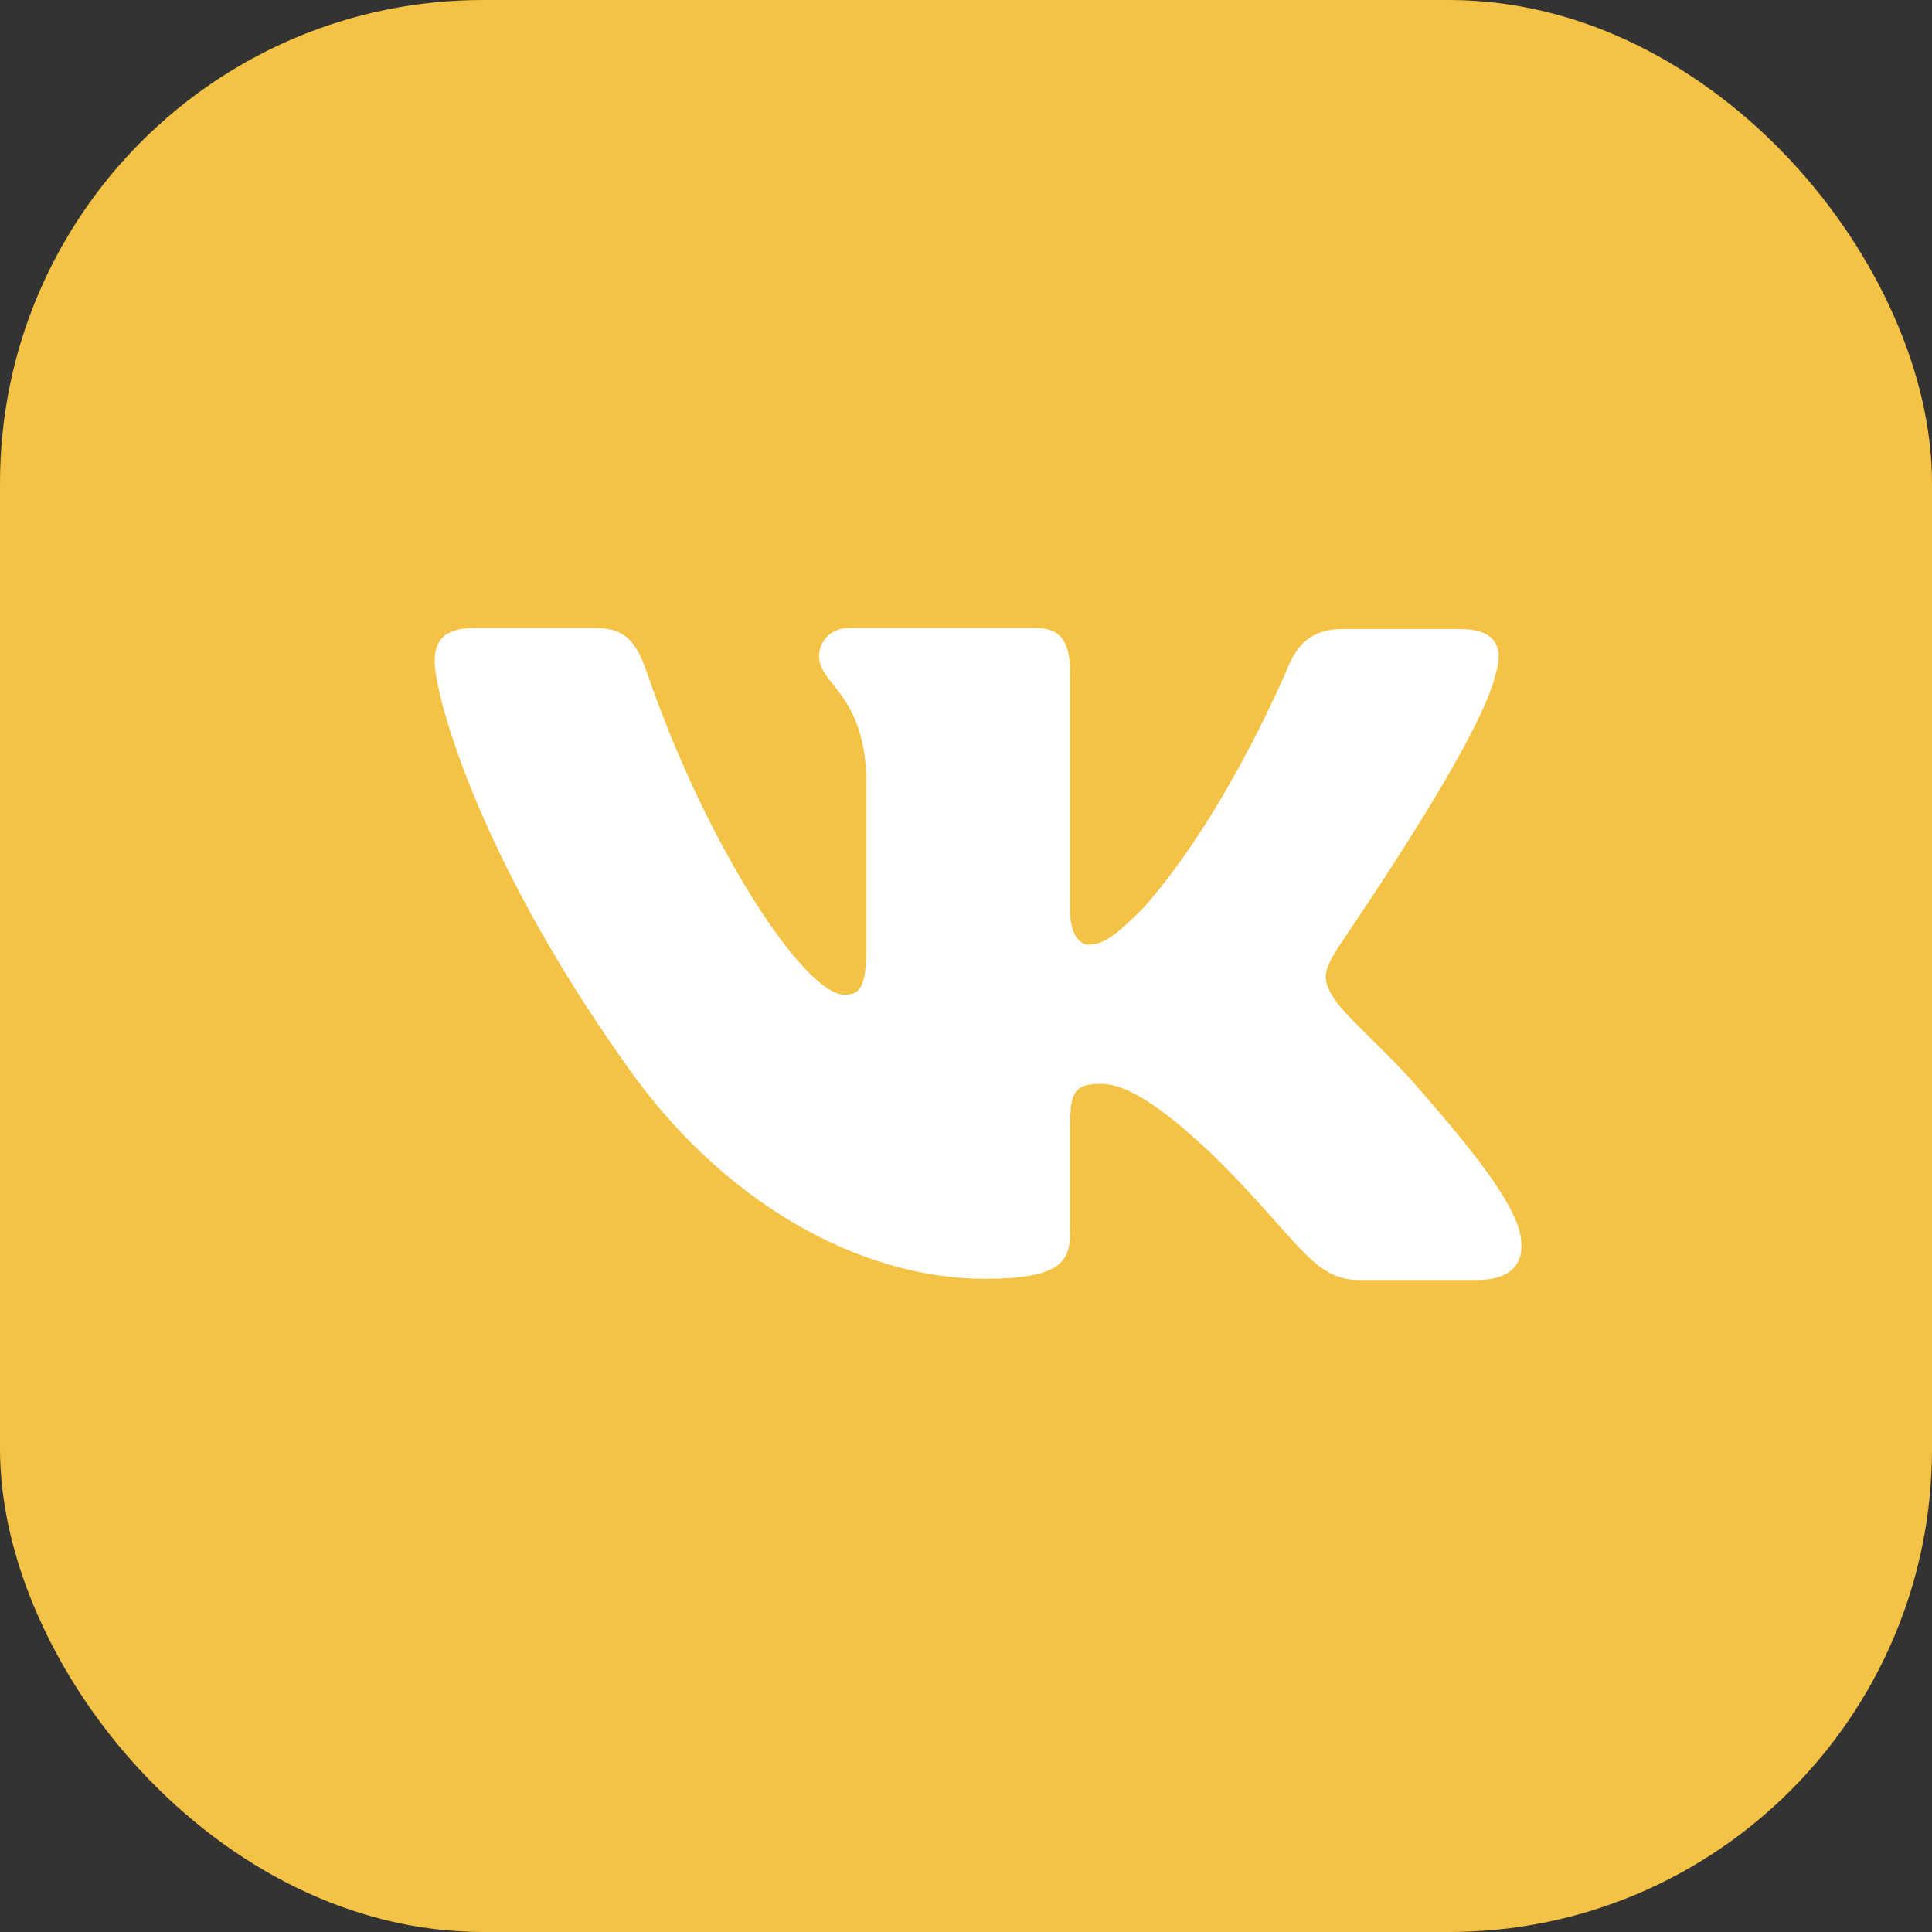
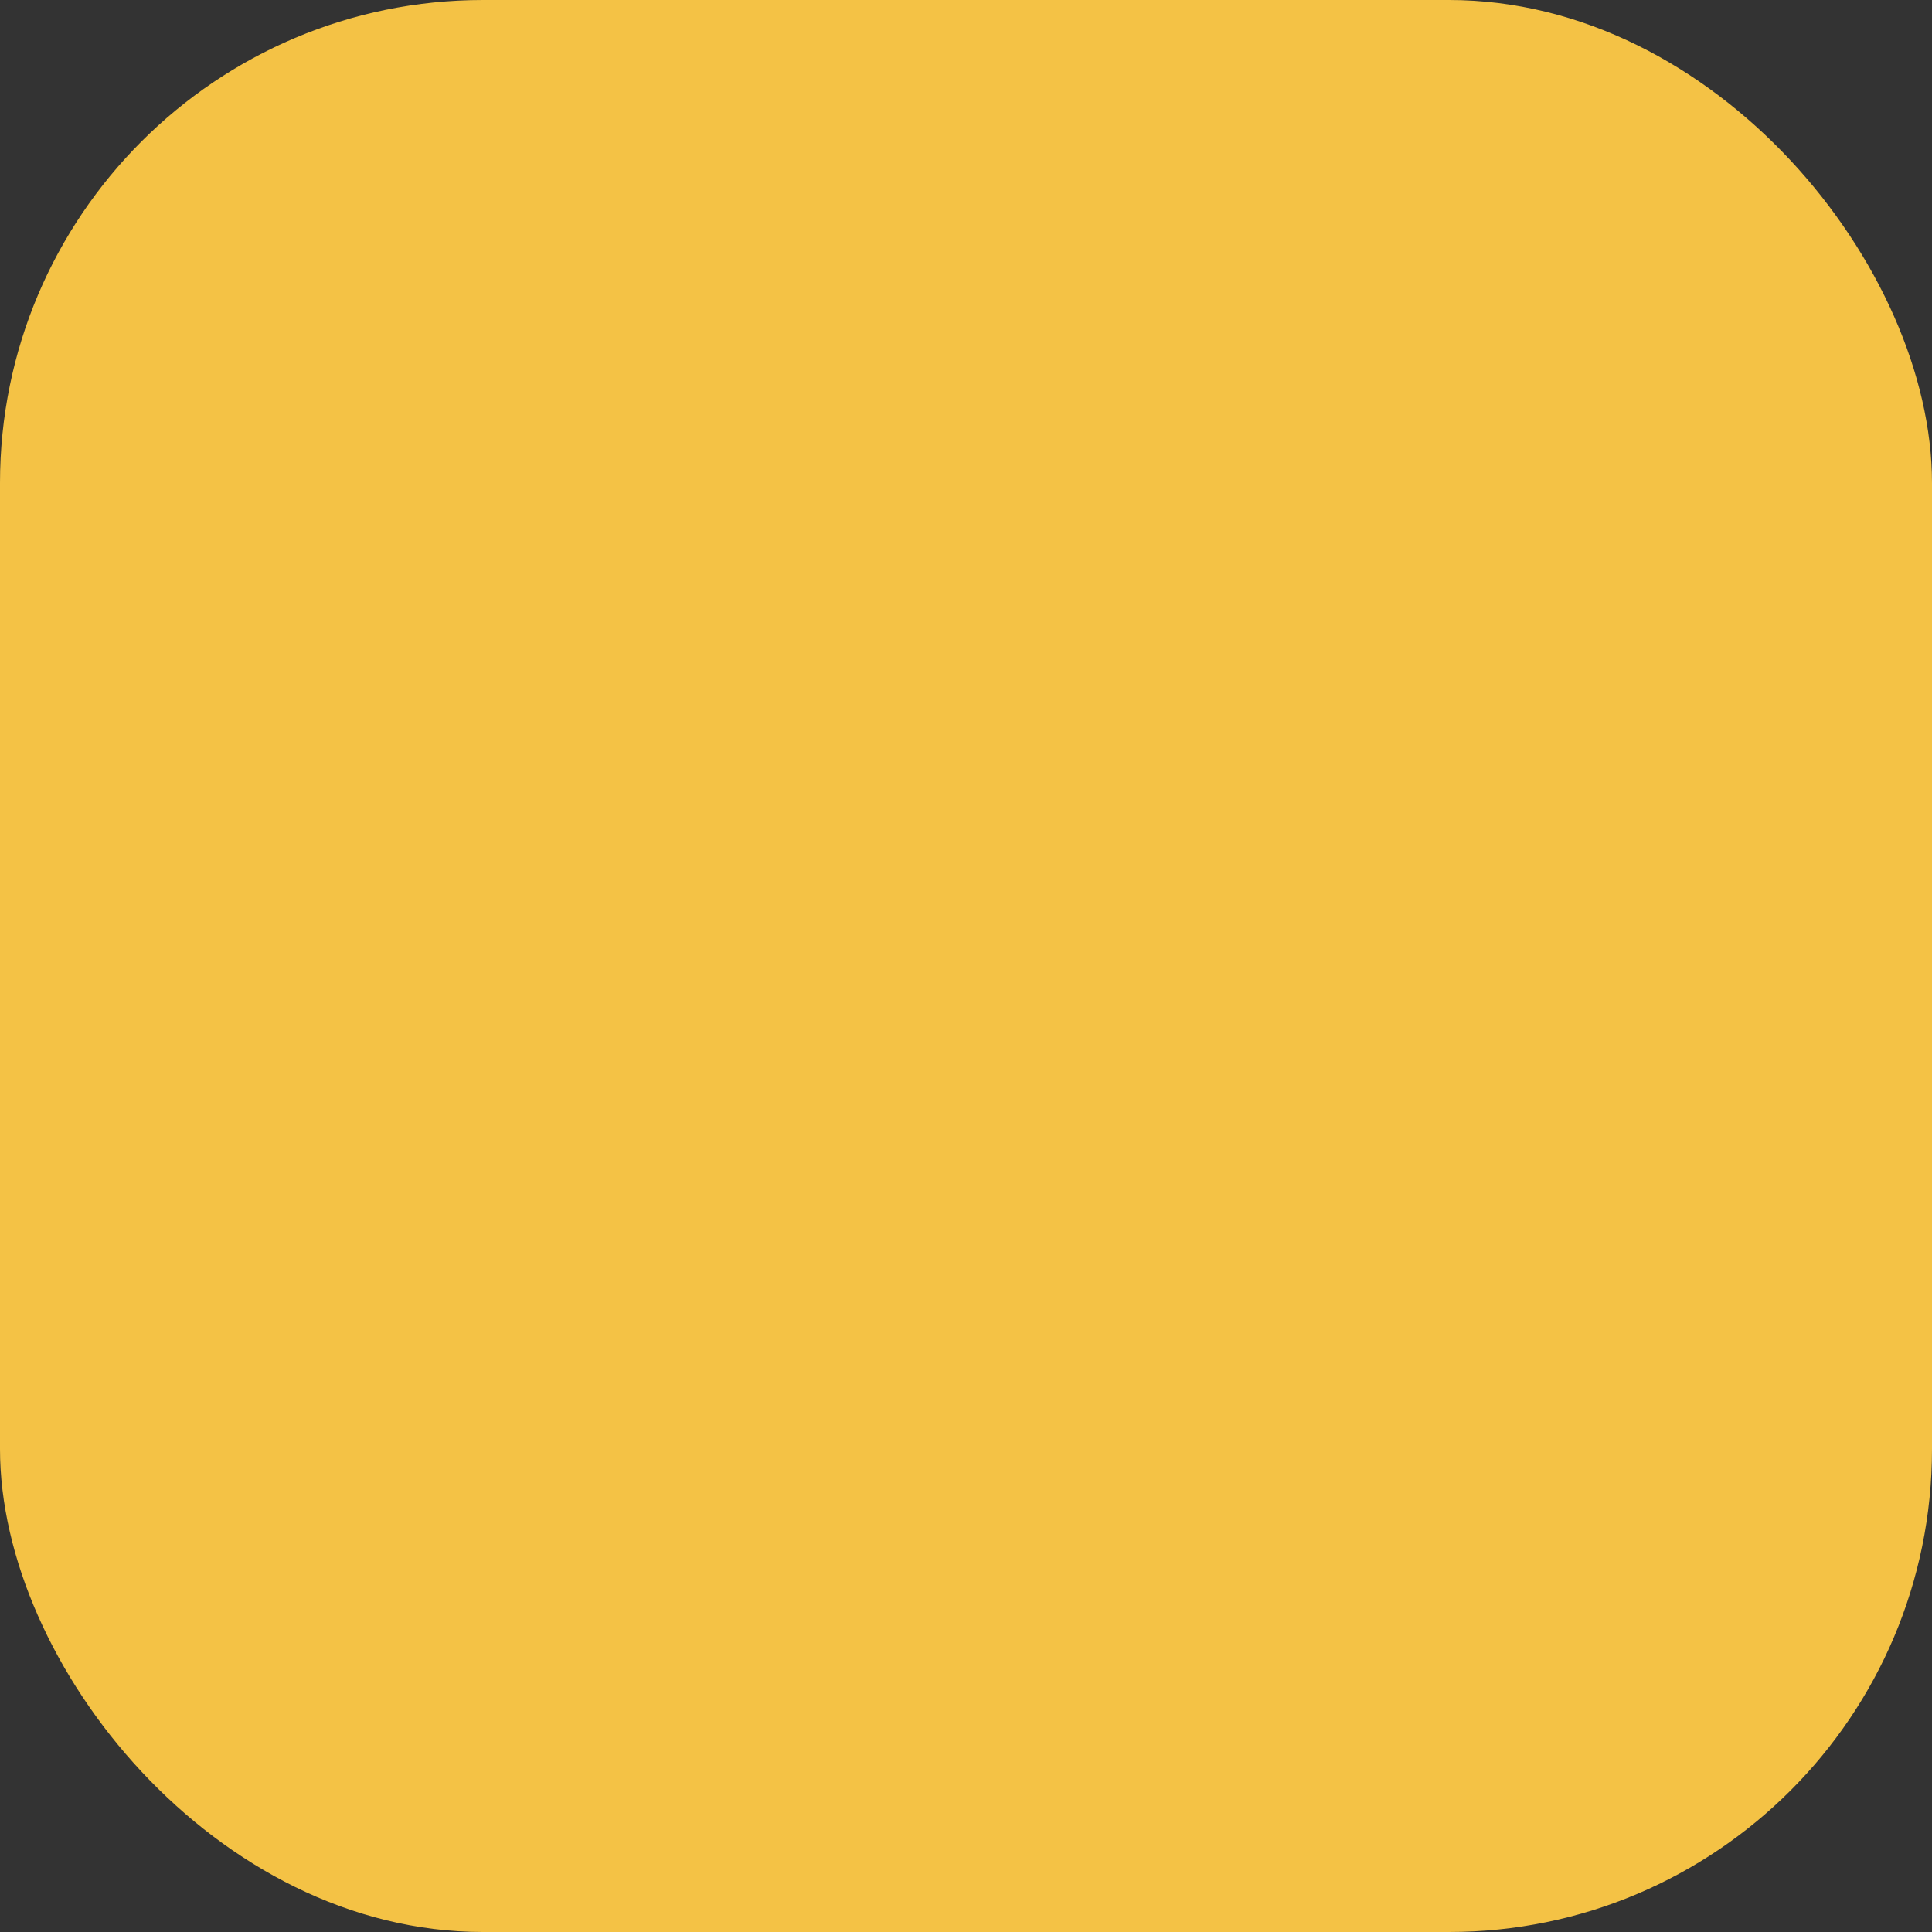
<svg xmlns="http://www.w3.org/2000/svg" width="40" height="40" viewBox="0 0 40 40" fill="none">
  <rect x="0" y="0" width="40" height="40" fill="#333333" stroke="none" />
  <rect width="40" height="40" rx="10" fill="#F4C245" />
-   <path fill-rule="evenodd" clip-rule="evenodd" d="M30.97 13.938C31.137 13.409 30.97 13.024 30.232 13.024H27.777C27.158 13.024 26.872 13.361 26.705 13.721C26.705 13.721 25.442 16.796 23.679 18.79C23.107 19.366 22.845 19.558 22.535 19.558C22.368 19.558 22.154 19.366 22.154 18.838V13.913C22.154 13.288 21.963 13 21.439 13H17.578C17.197 13 16.958 13.288 16.958 13.577C16.958 14.177 17.84 14.321 17.935 16.003V19.656C17.935 20.449 17.795 20.594 17.483 20.594C16.649 20.594 14.623 17.495 13.408 13.964C13.172 13.264 12.932 13 12.312 13H9.834C9.119 13 9 13.336 9 13.697C9 14.345 9.834 17.612 12.884 21.936C14.909 24.889 17.793 26.476 20.39 26.476C21.963 26.476 22.154 26.116 22.154 25.515V23.281C22.154 22.561 22.297 22.441 22.797 22.441C23.154 22.441 23.798 22.632 25.252 24.05C26.919 25.731 27.205 26.5 28.135 26.5H30.589C31.304 26.5 31.638 26.14 31.447 25.443C31.233 24.746 30.422 23.738 29.374 22.537C28.802 21.864 27.944 21.12 27.682 20.759C27.325 20.279 27.42 20.087 27.682 19.654C27.658 19.654 30.661 15.378 30.97 13.936" fill="white" />
</svg>